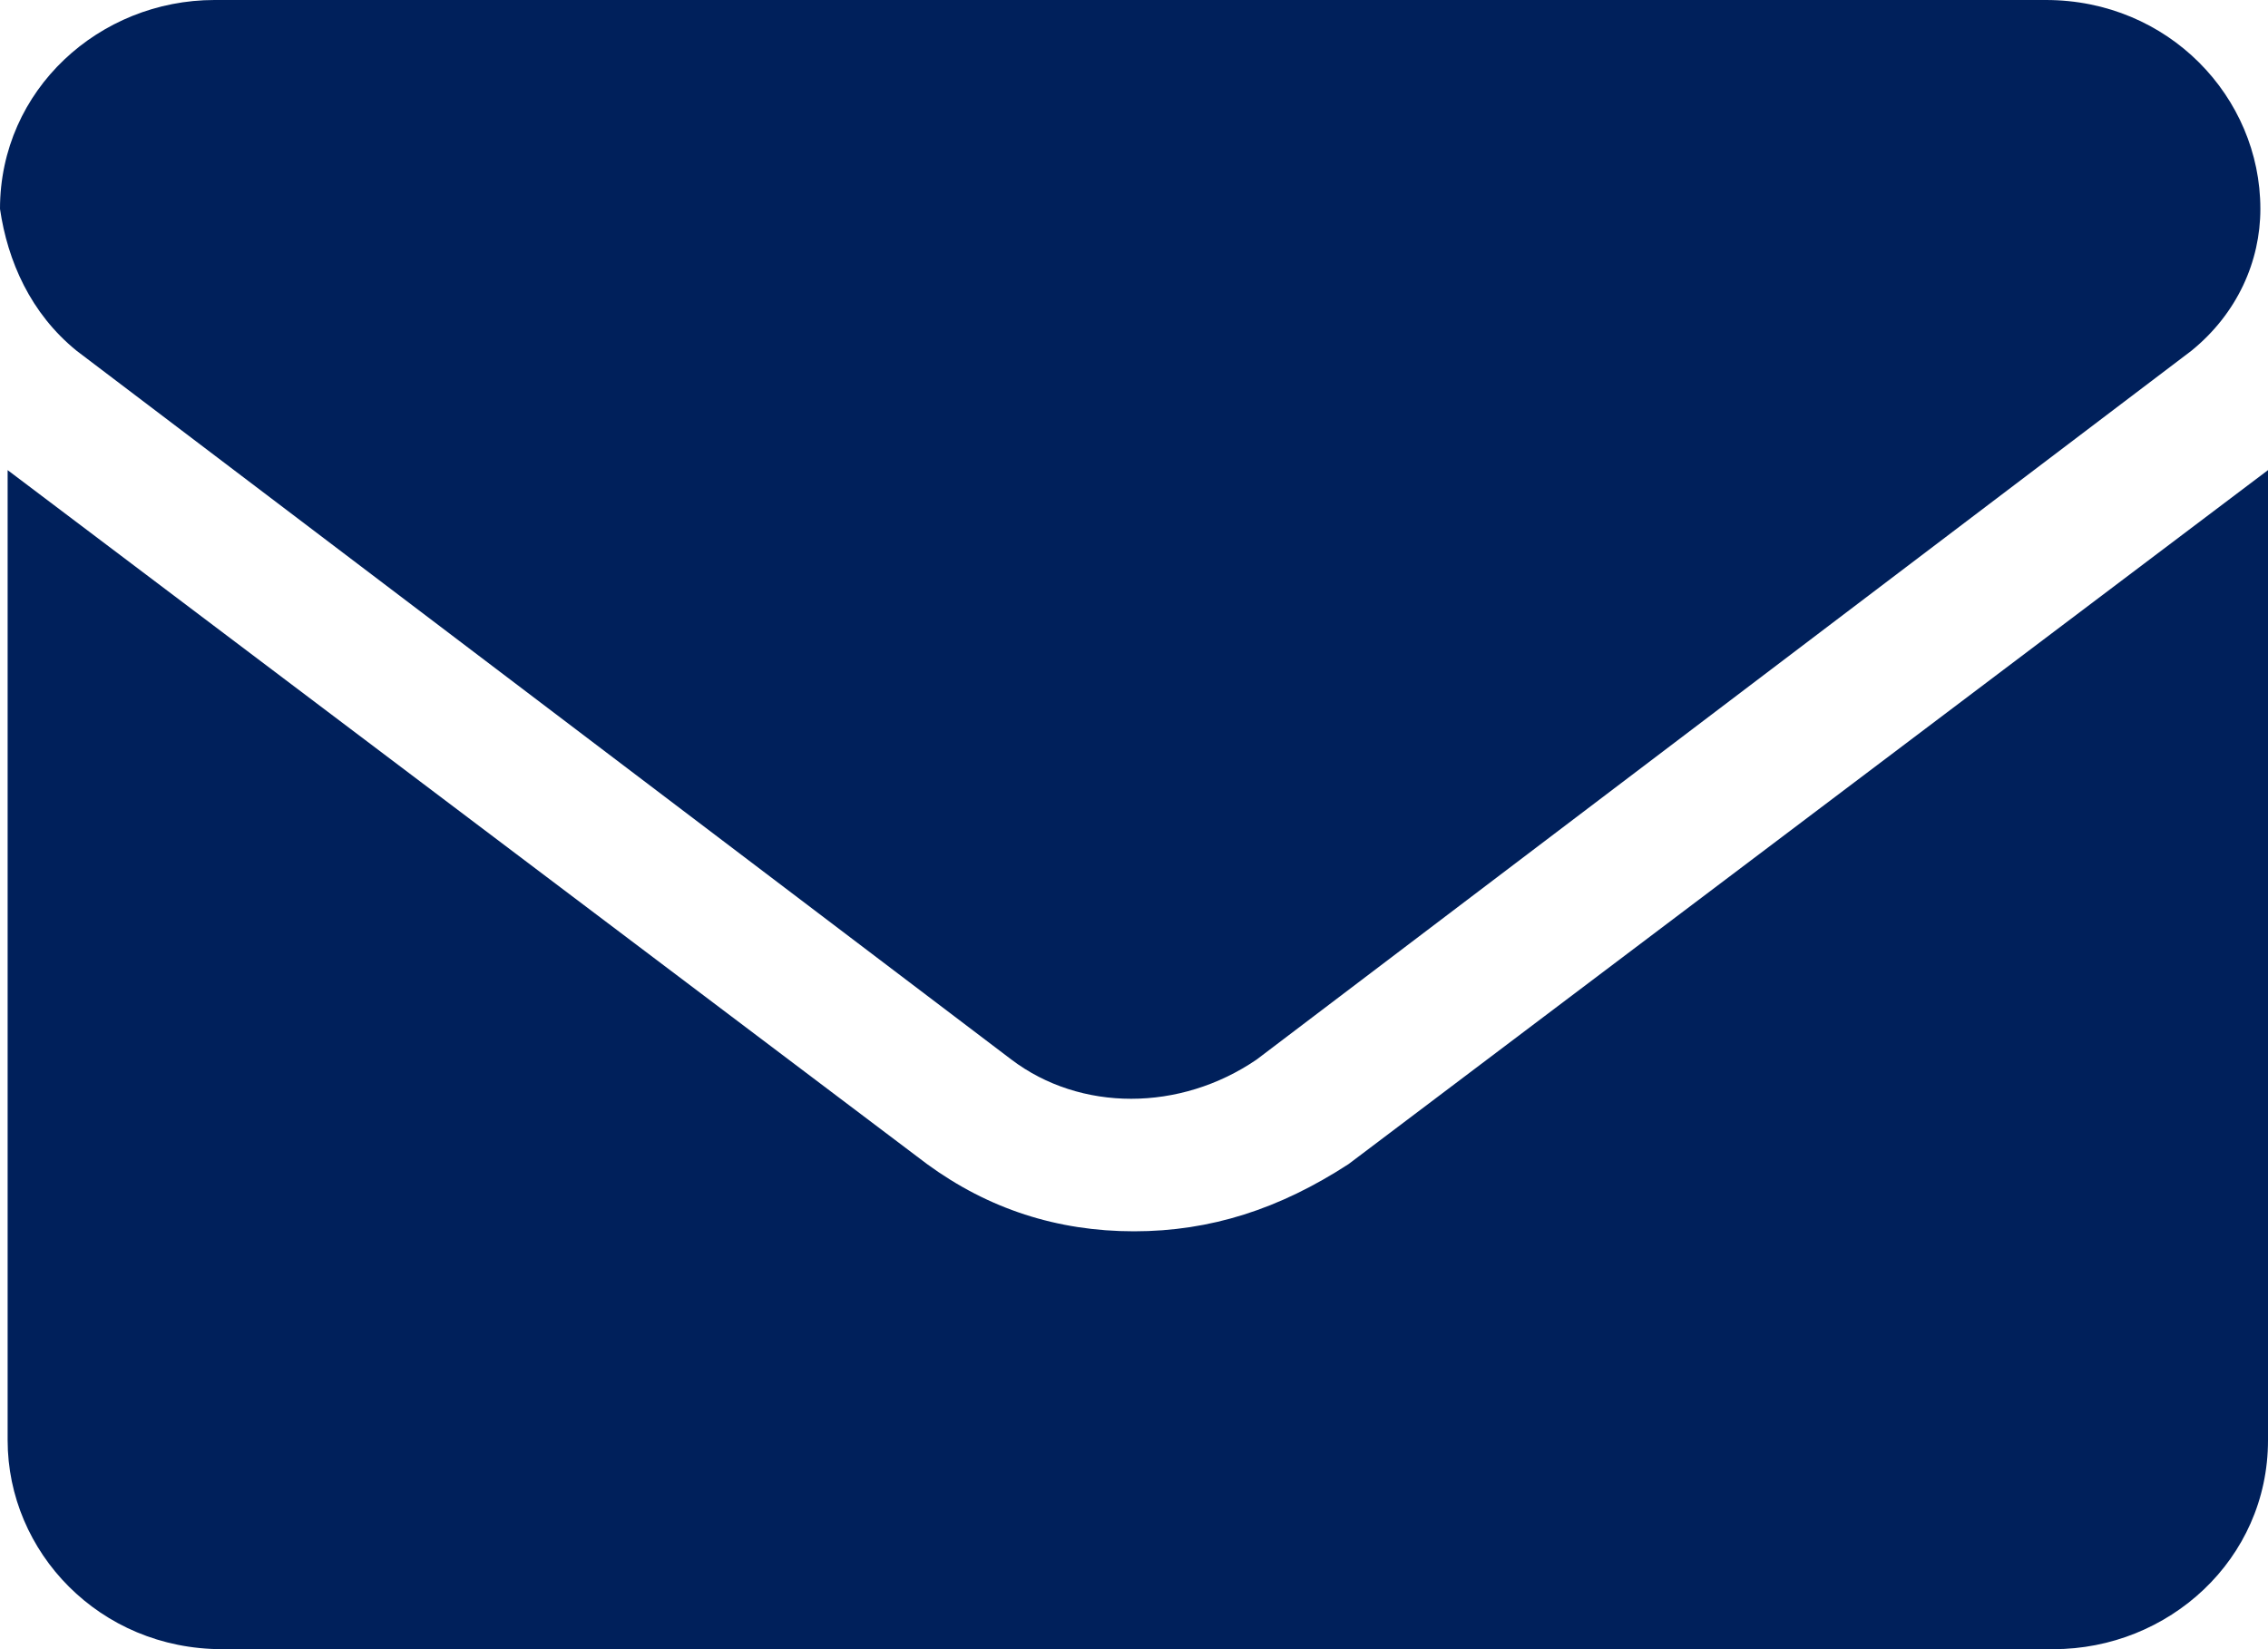
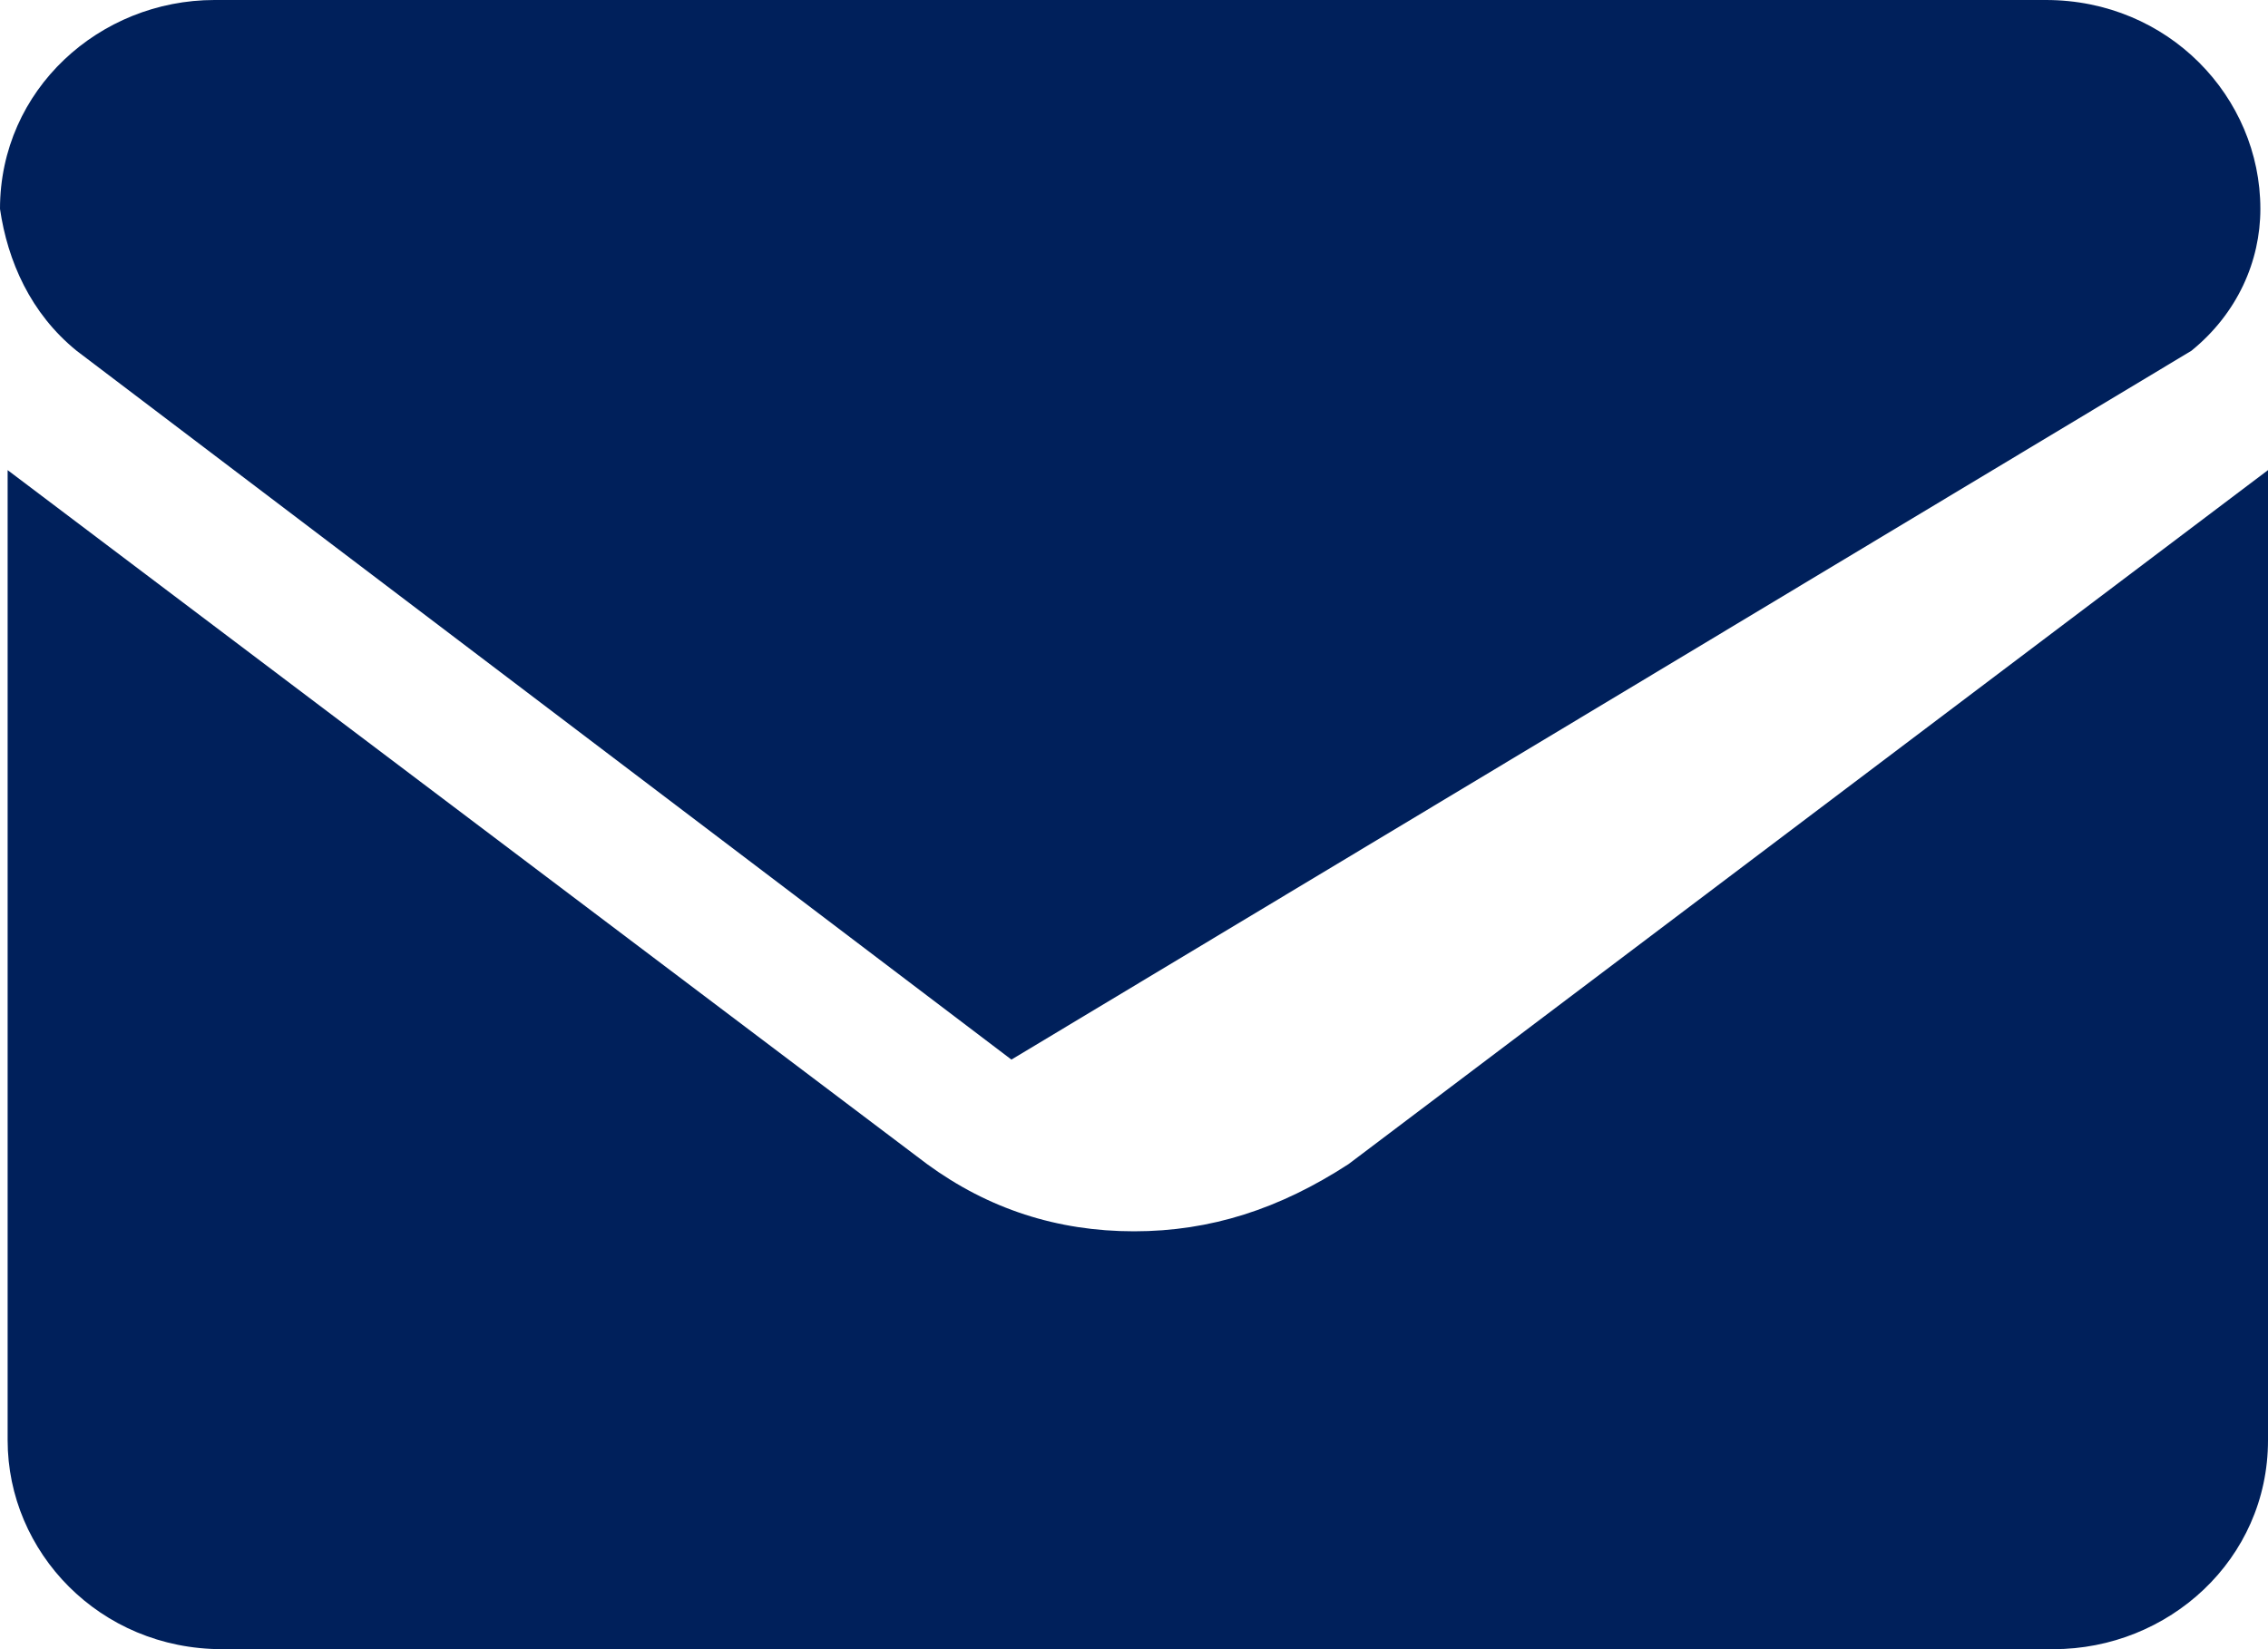
<svg xmlns="http://www.w3.org/2000/svg" width="22" height="16" viewBox="0 0 22 16" fill="none">
-   <path d="M11 11.946C10.257 11.946 9.588 11.729 8.993 11.294L0.074 4.561V13.973C0.074 15.059 0.966 16 2.155 16H19.919C21.034 16 22 15.131 22 13.973V4.561L13.081 11.294C12.412 11.729 11.743 11.946 11 11.946ZM0.743 3.403L9.811 10.28C10.48 10.787 11.446 10.787 12.189 10.28L21.257 3.403C21.703 3.041 21.926 2.534 21.926 2.027C21.926 0.941 21.034 0 19.845 0H2.081C0.966 0 0 0.869 0 2.027C0.074 2.534 0.297 3.041 0.743 3.403Z" fill="#00205B" />
+   <path d="M11 11.946C10.257 11.946 9.588 11.729 8.993 11.294L0.074 4.561V13.973C0.074 15.059 0.966 16 2.155 16H19.919C21.034 16 22 15.131 22 13.973V4.561L13.081 11.294C12.412 11.729 11.743 11.946 11 11.946ZM0.743 3.403L9.811 10.28L21.257 3.403C21.703 3.041 21.926 2.534 21.926 2.027C21.926 0.941 21.034 0 19.845 0H2.081C0.966 0 0 0.869 0 2.027C0.074 2.534 0.297 3.041 0.743 3.403Z" fill="#00205B" />
</svg>